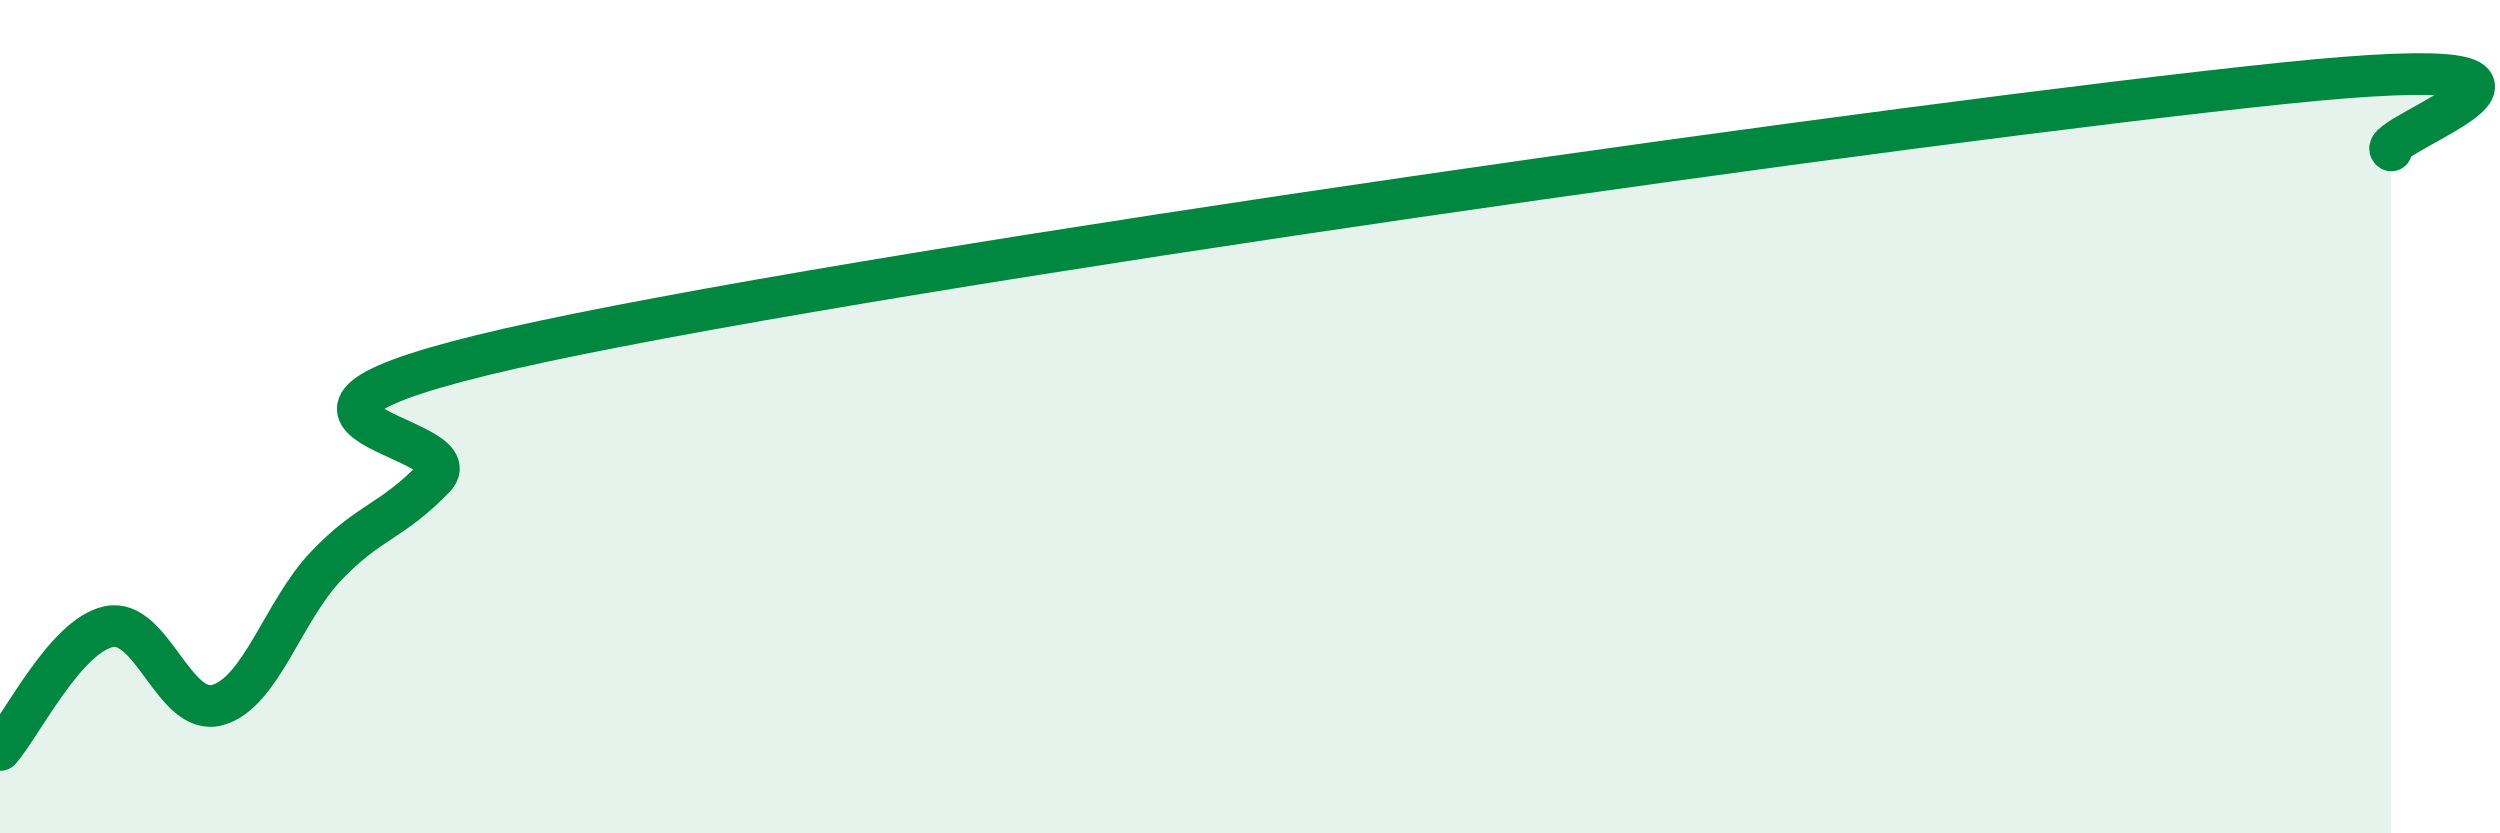
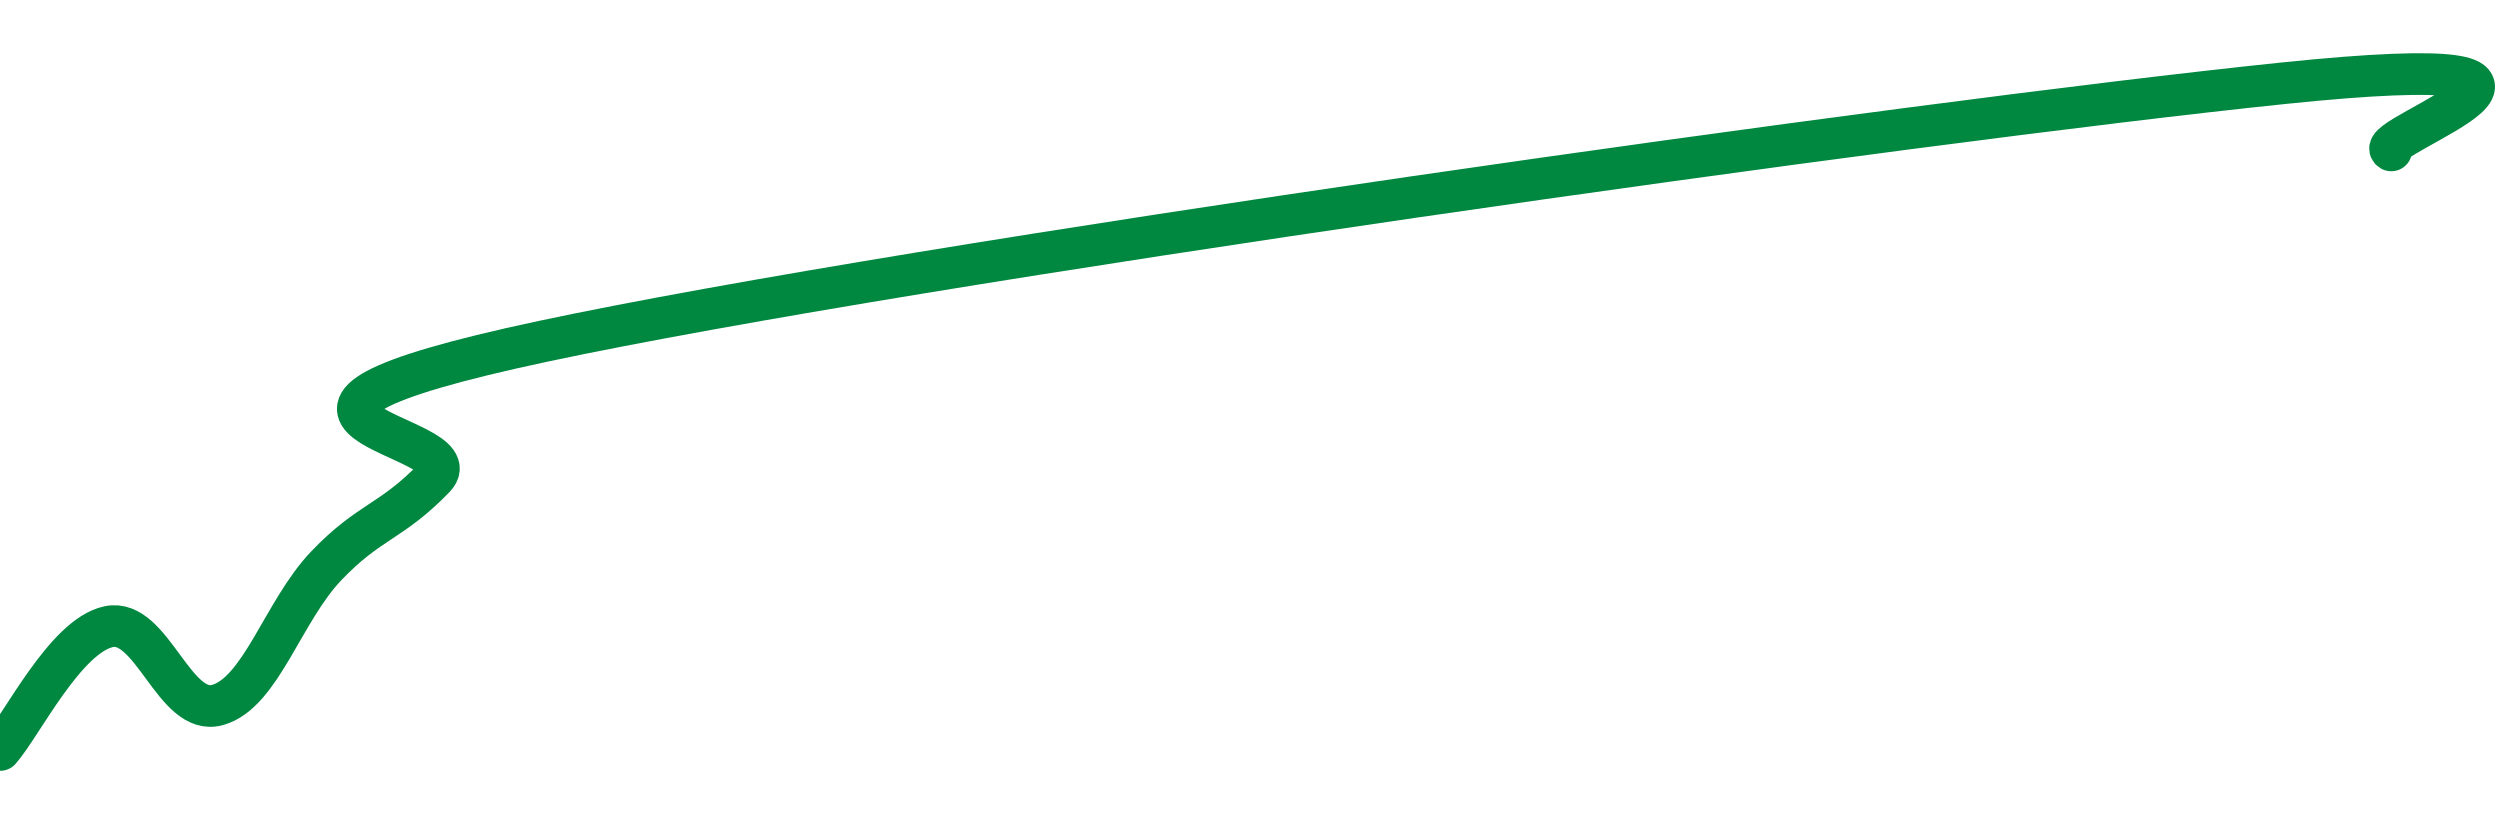
<svg xmlns="http://www.w3.org/2000/svg" width="60" height="20" viewBox="0 0 60 20">
-   <path d="M 0,18 C 0.52,17.41 1.57,15.26 2.61,15.04 C 3.65,14.82 4.18,17.21 5.22,16.92 C 6.26,16.63 6.79,14.67 7.83,13.58 C 8.87,12.49 9.39,12.54 10.43,11.46 C 11.47,10.38 4.17,10.08 13.04,8.19 C 21.91,6.3 45.91,2.92 54.78,2 C 63.65,1.08 56.87,3.29 57.39,3.61L57.39 20L0 20Z" fill="#008740" opacity="0.1" stroke-linecap="round" stroke-linejoin="round" />
  <path d="M 0,18 C 0.52,17.41 1.57,15.26 2.61,15.04 C 3.65,14.82 4.18,17.21 5.22,16.92 C 6.26,16.63 6.79,14.67 7.83,13.58 C 8.87,12.49 9.39,12.54 10.43,11.46 C 11.47,10.38 4.17,10.08 13.04,8.19 C 21.91,6.3 45.91,2.92 54.78,2 C 63.65,1.08 56.87,3.29 57.39,3.61" stroke="#008740" stroke-width="1" fill="none" stroke-linecap="round" stroke-linejoin="round" />
</svg>